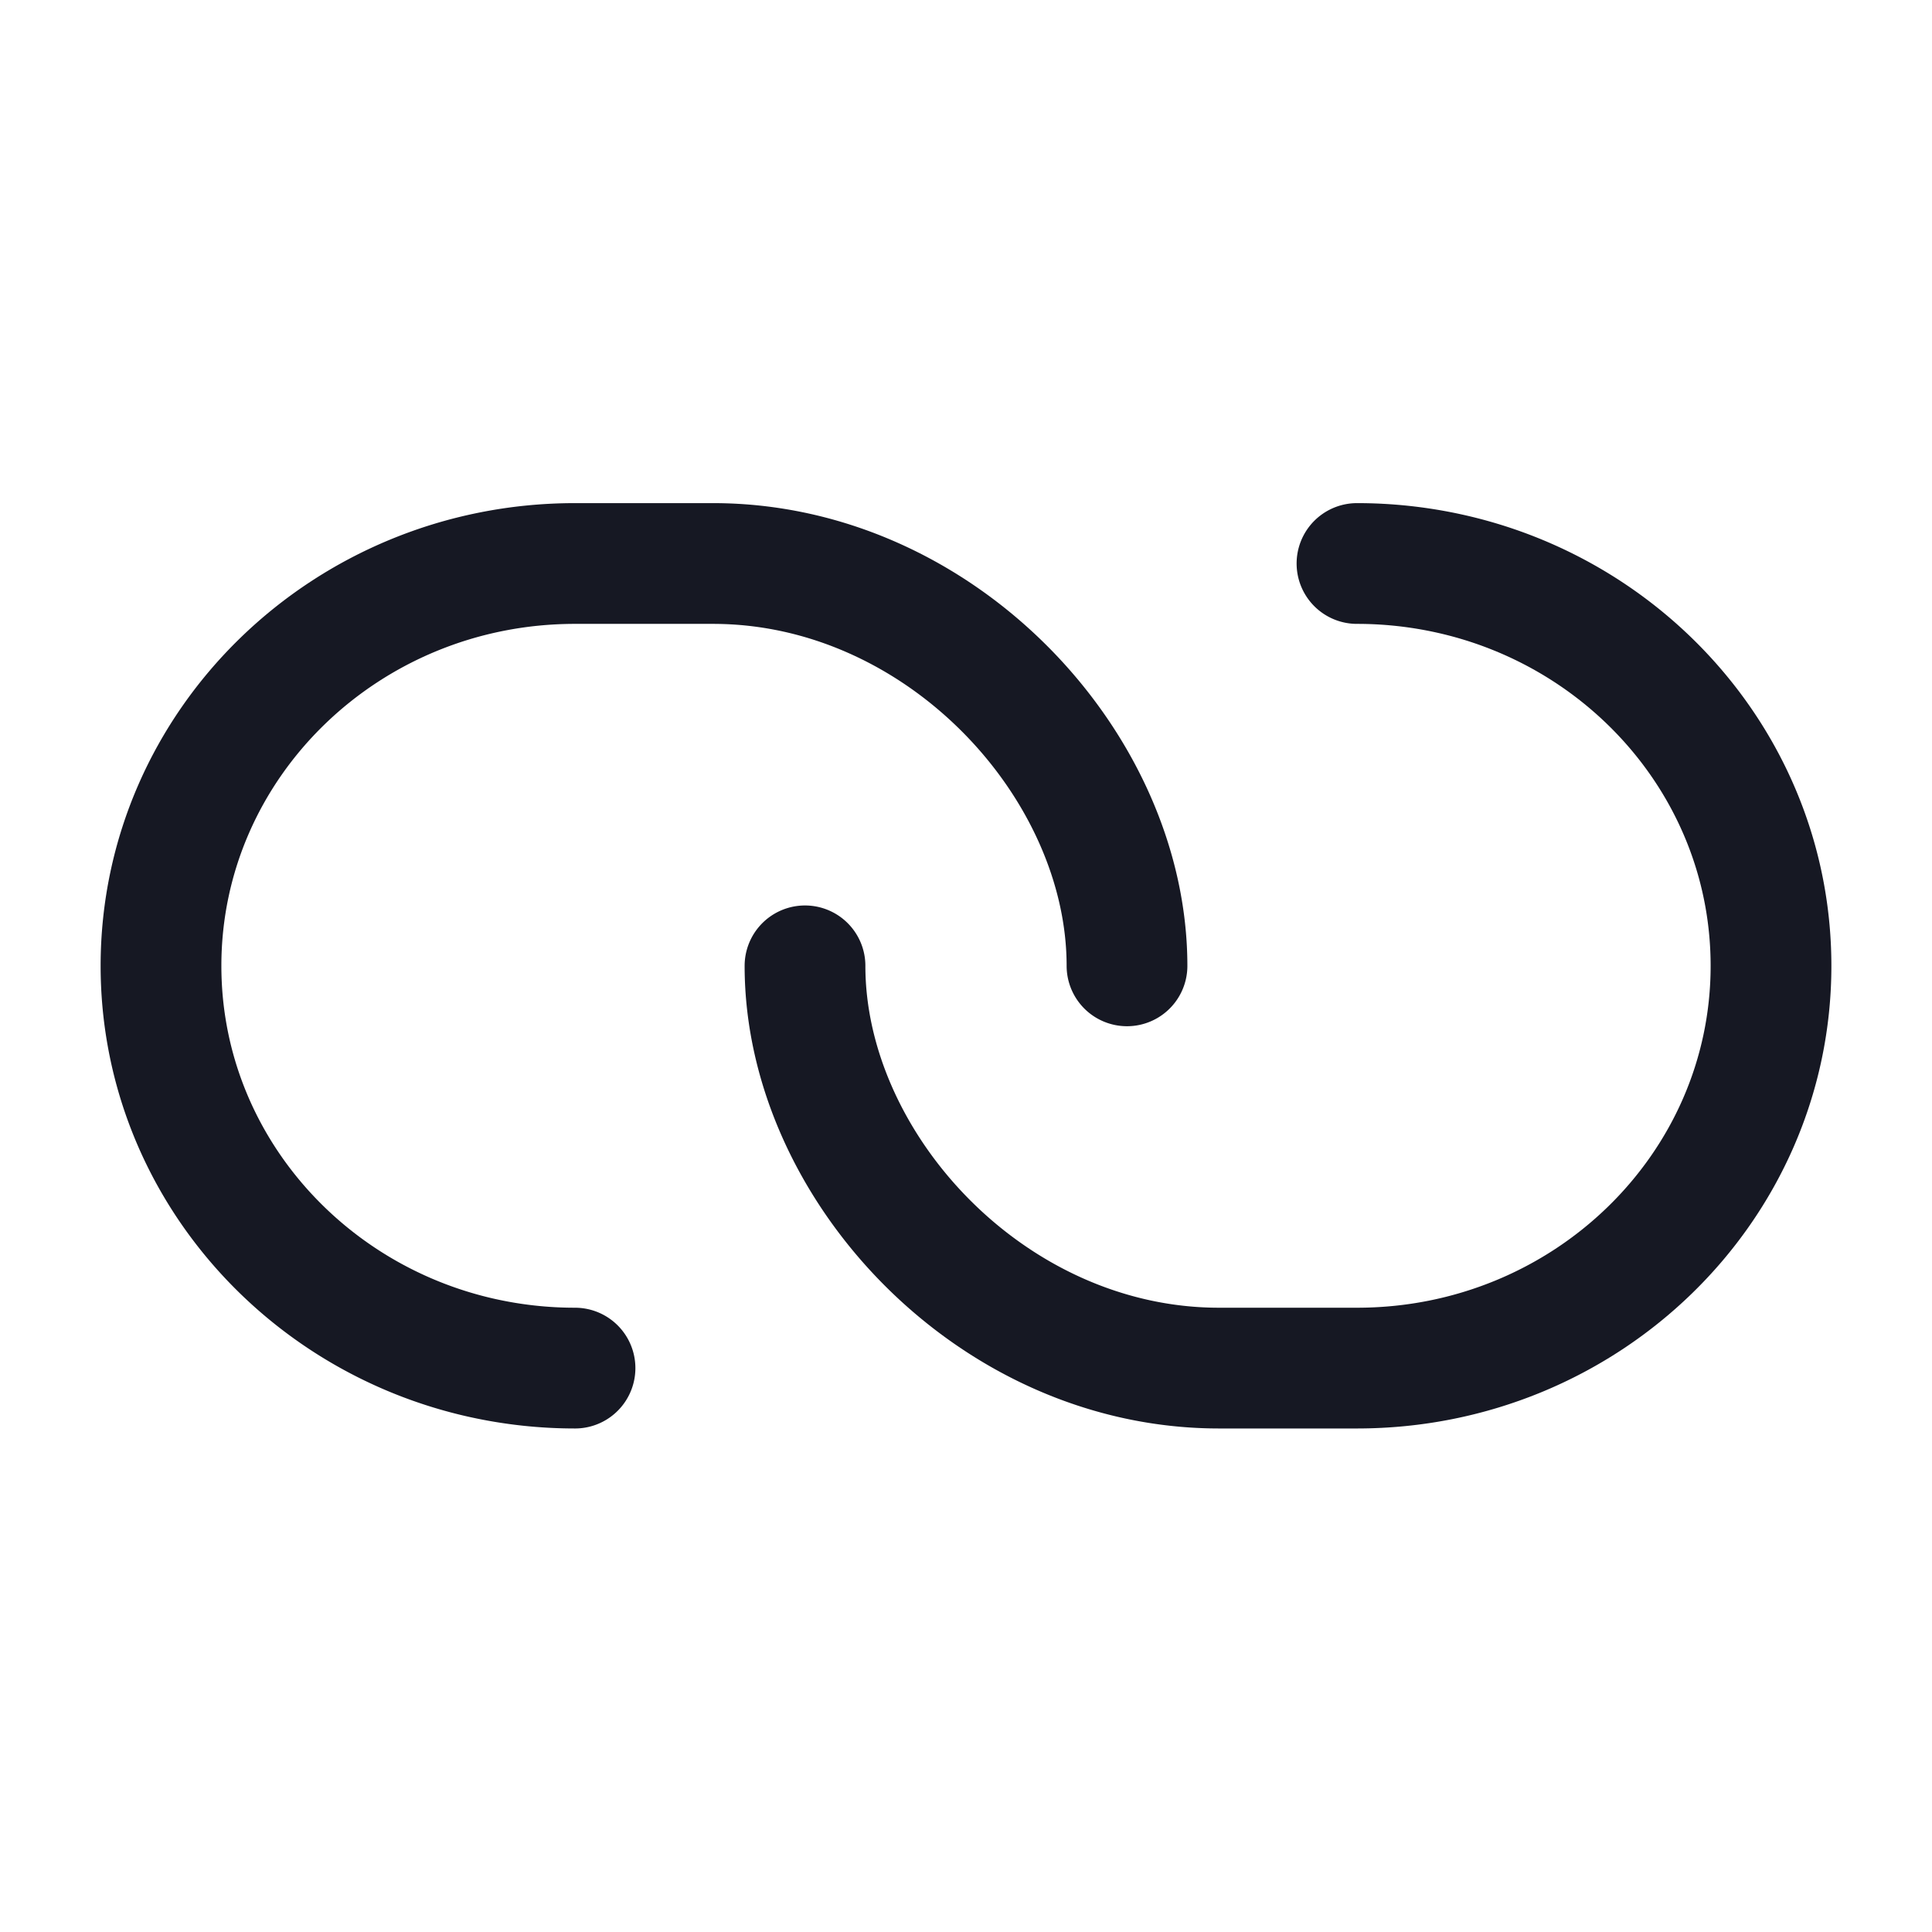
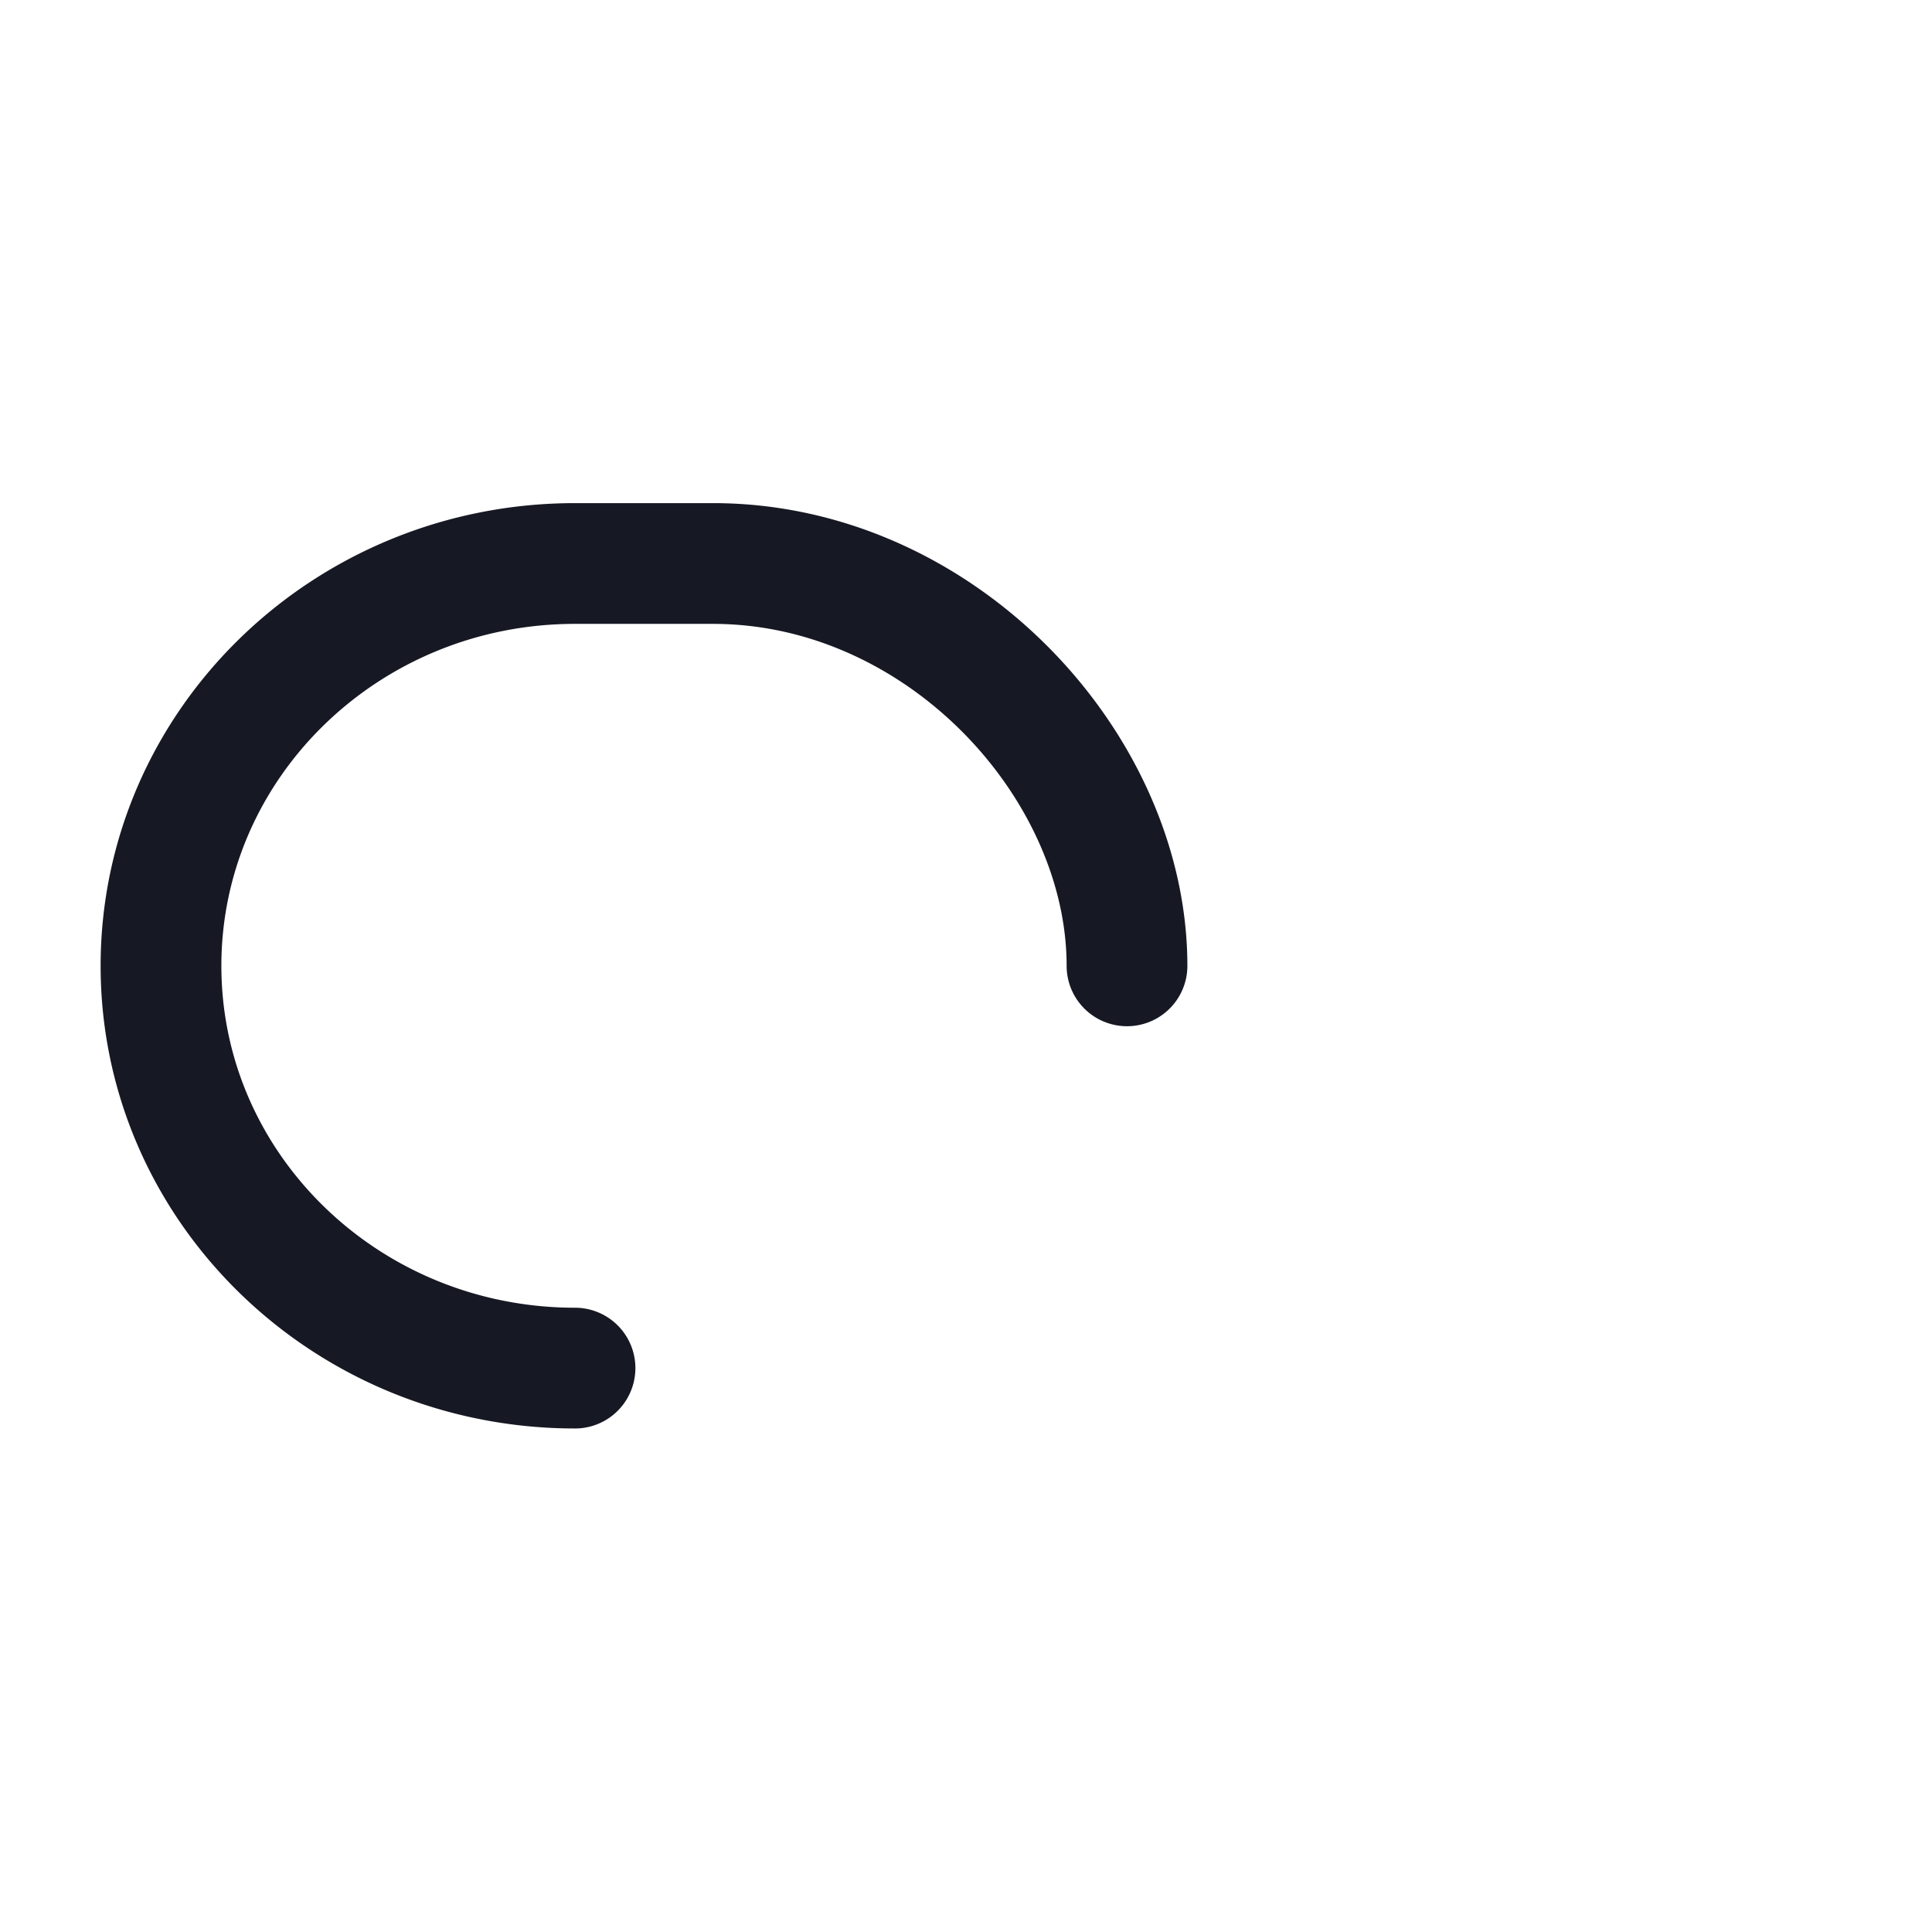
<svg xmlns="http://www.w3.org/2000/svg" width="24" height="24" fill="none">
  <path stroke="#161823" stroke-linecap="round" stroke-linejoin="round" stroke-width="1.5" d="M14 11.998C14 9.506 11.683 7 8.857 7H7.143C4.303 7 2 9.238 2 11.998c0 2.378 1.71 4.368 4 4.873a5.3 5.3 0 0 0 1.143.124" />
-   <path stroke="#161823" stroke-linecap="round" stroke-linejoin="round" stroke-width="1.5" d="M10 11.998c0 2.491 2.317 4.997 5.143 4.997h1.714c2.84 0 5.143-2.237 5.143-4.997 0-2.379-1.71-4.37-4-4.874A5.304 5.304 0 0 0 16.857 7" />
</svg>